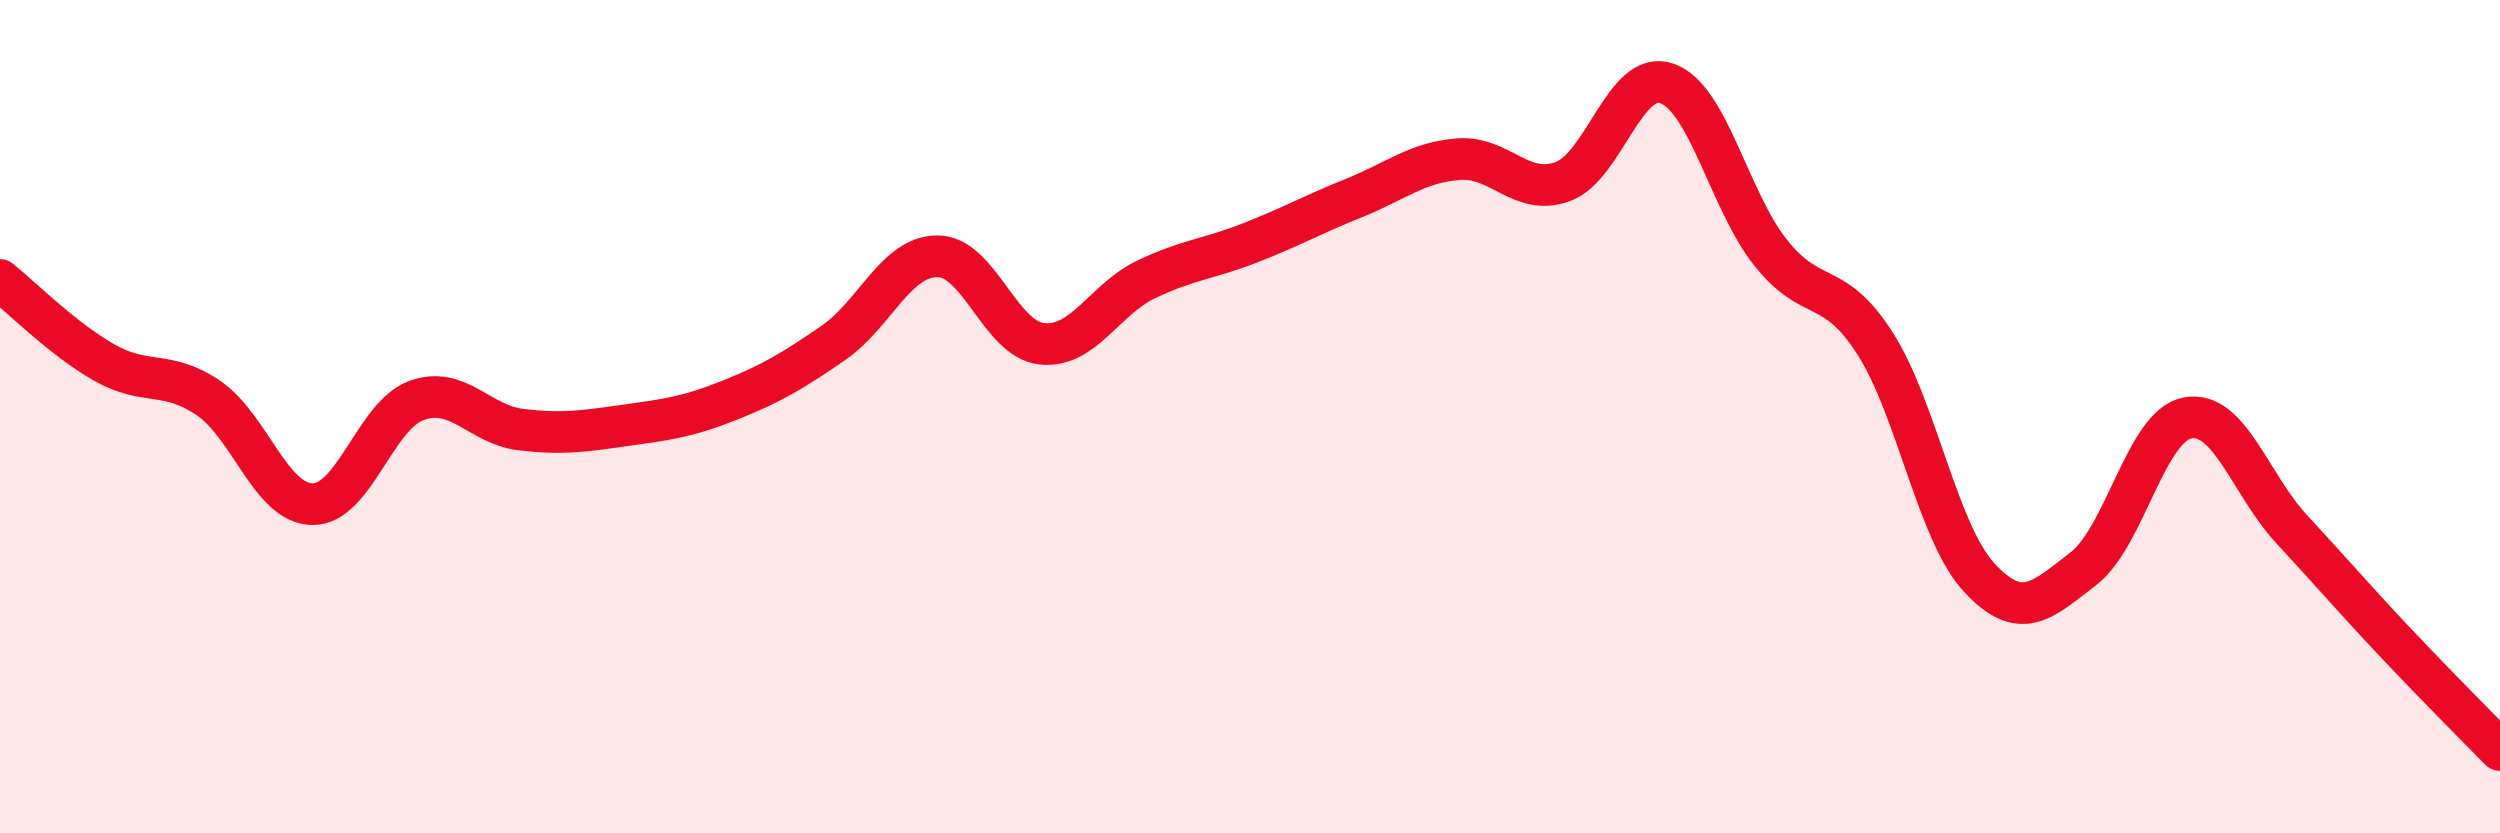
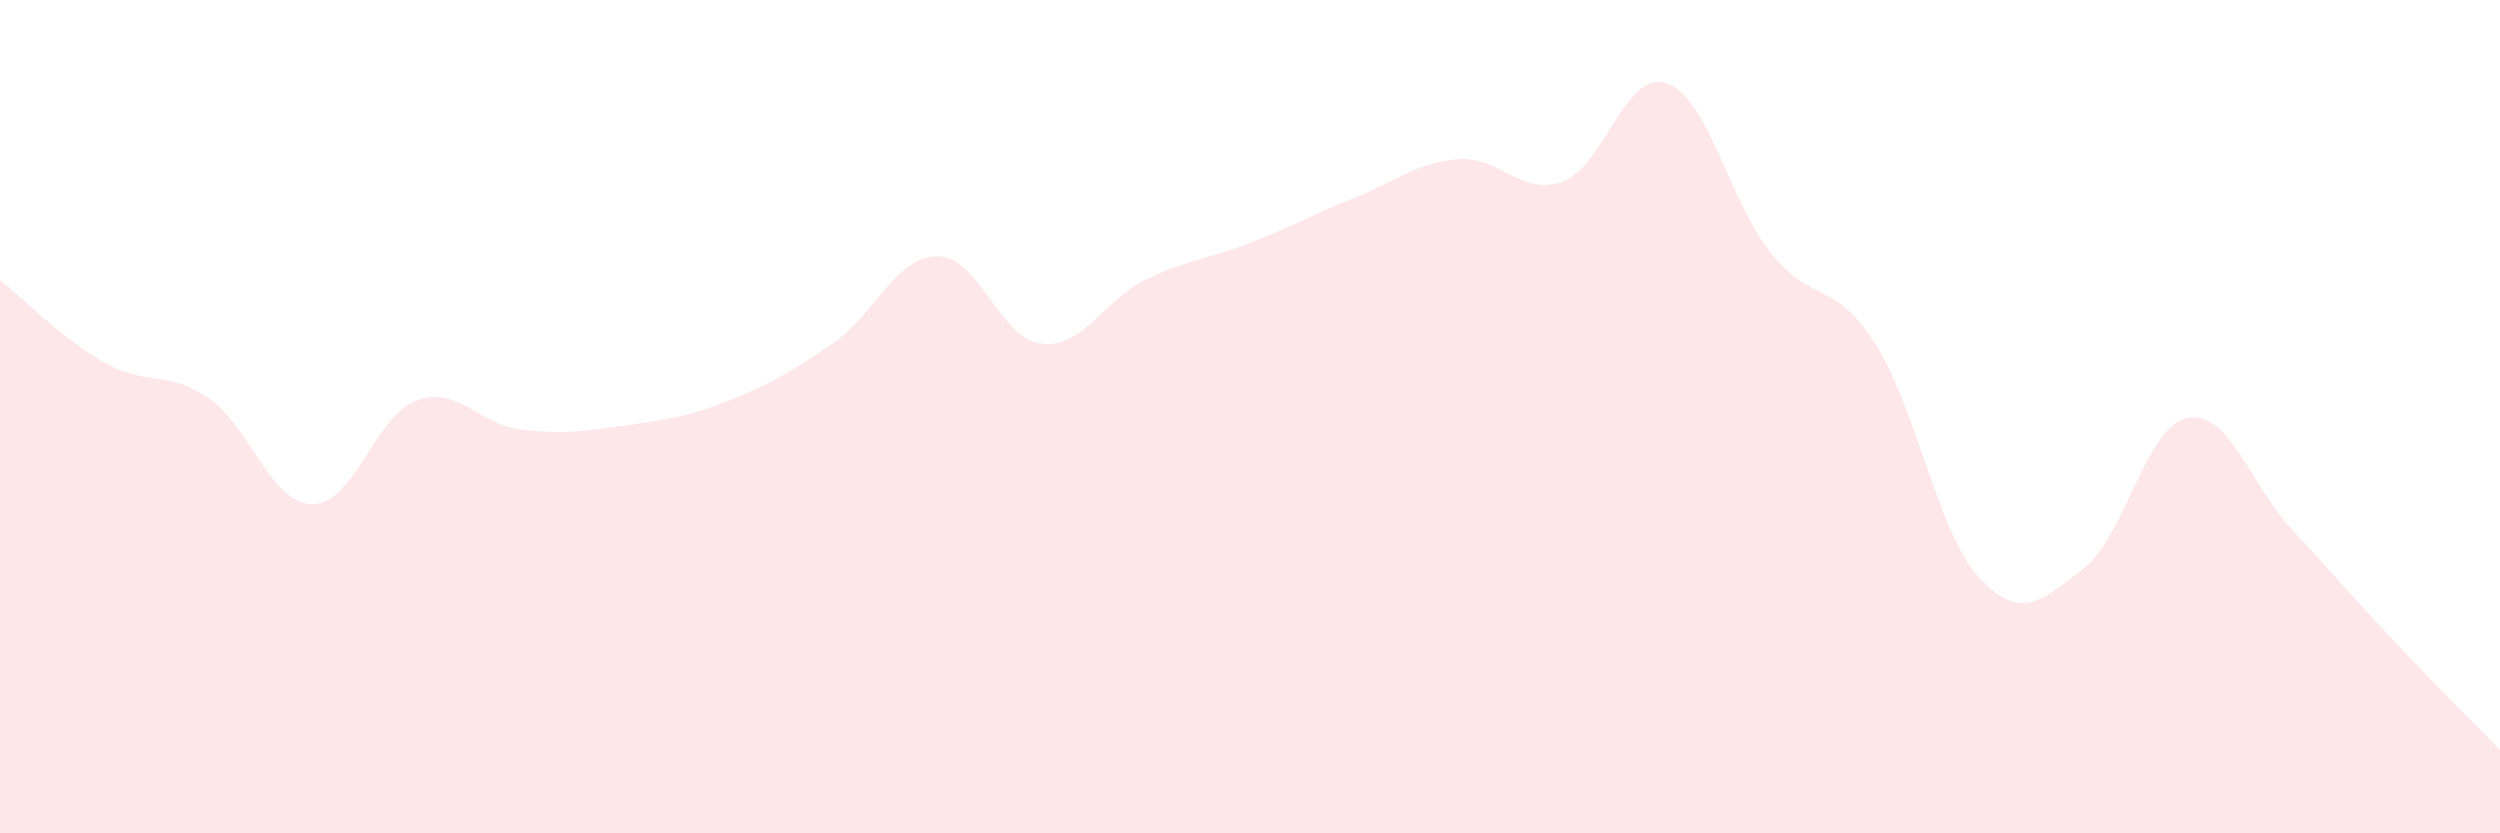
<svg xmlns="http://www.w3.org/2000/svg" width="60" height="20" viewBox="0 0 60 20">
  <path d="M 0,6.72 C 0.5,7.12 1.5,8.13 2.5,8.7 C 3.5,9.27 4,8.87 5,9.55 C 6,10.23 6.5,12.09 7.5,12.1 C 8.5,12.11 9,9.97 10,9.61 C 11,9.25 11.5,10.19 12.5,10.31 C 13.5,10.43 14,10.35 15,10.21 C 16,10.07 16.5,10.01 17.5,9.61 C 18.5,9.21 19,8.92 20,8.23 C 21,7.54 21.5,6.15 22.5,6.15 C 23.5,6.15 24,8.14 25,8.25 C 26,8.36 26.5,7.19 27.5,6.71 C 28.5,6.23 29,6.22 30,5.83 C 31,5.44 31.5,5.15 32.5,4.75 C 33.5,4.35 34,3.9 35,3.82 C 36,3.74 36.5,4.72 37.5,4.36 C 38.5,4 39,1.66 40,2 C 41,2.34 41.5,4.82 42.5,6.07 C 43.5,7.32 44,6.68 45,8.24 C 46,9.8 46.5,12.78 47.5,13.86 C 48.5,14.94 49,14.42 50,13.65 C 51,12.88 51.5,10.22 52.5,10.03 C 53.5,9.84 54,11.62 55,12.7 C 56,13.78 56.5,14.37 57.5,15.43 C 58.5,16.49 59.5,17.49 60,18L60 20L0 20Z" fill="#EB0A25" opacity="0.1" stroke-linecap="round" stroke-linejoin="round" />
-   <path d="M 0,6.72 C 0.5,7.12 1.5,8.13 2.5,8.7 C 3.5,9.27 4,8.87 5,9.55 C 6,10.23 6.5,12.09 7.5,12.1 C 8.5,12.11 9,9.97 10,9.61 C 11,9.25 11.5,10.19 12.5,10.31 C 13.5,10.43 14,10.35 15,10.21 C 16,10.07 16.5,10.01 17.5,9.61 C 18.5,9.21 19,8.92 20,8.23 C 21,7.54 21.5,6.15 22.5,6.15 C 23.5,6.15 24,8.14 25,8.25 C 26,8.36 26.5,7.19 27.5,6.71 C 28.5,6.23 29,6.22 30,5.83 C 31,5.44 31.5,5.15 32.5,4.75 C 33.5,4.35 34,3.9 35,3.82 C 36,3.74 36.5,4.72 37.5,4.36 C 38.5,4 39,1.66 40,2 C 41,2.34 41.5,4.82 42.5,6.07 C 43.5,7.32 44,6.68 45,8.24 C 46,9.8 46.5,12.78 47.5,13.86 C 48.5,14.94 49,14.42 50,13.65 C 51,12.88 51.5,10.22 52.5,10.03 C 53.5,9.84 54,11.62 55,12.7 C 56,13.78 56.5,14.37 57.5,15.43 C 58.5,16.49 59.5,17.49 60,18" stroke="#EB0A25" stroke-width="1" fill="none" stroke-linecap="round" stroke-linejoin="round" />
</svg>